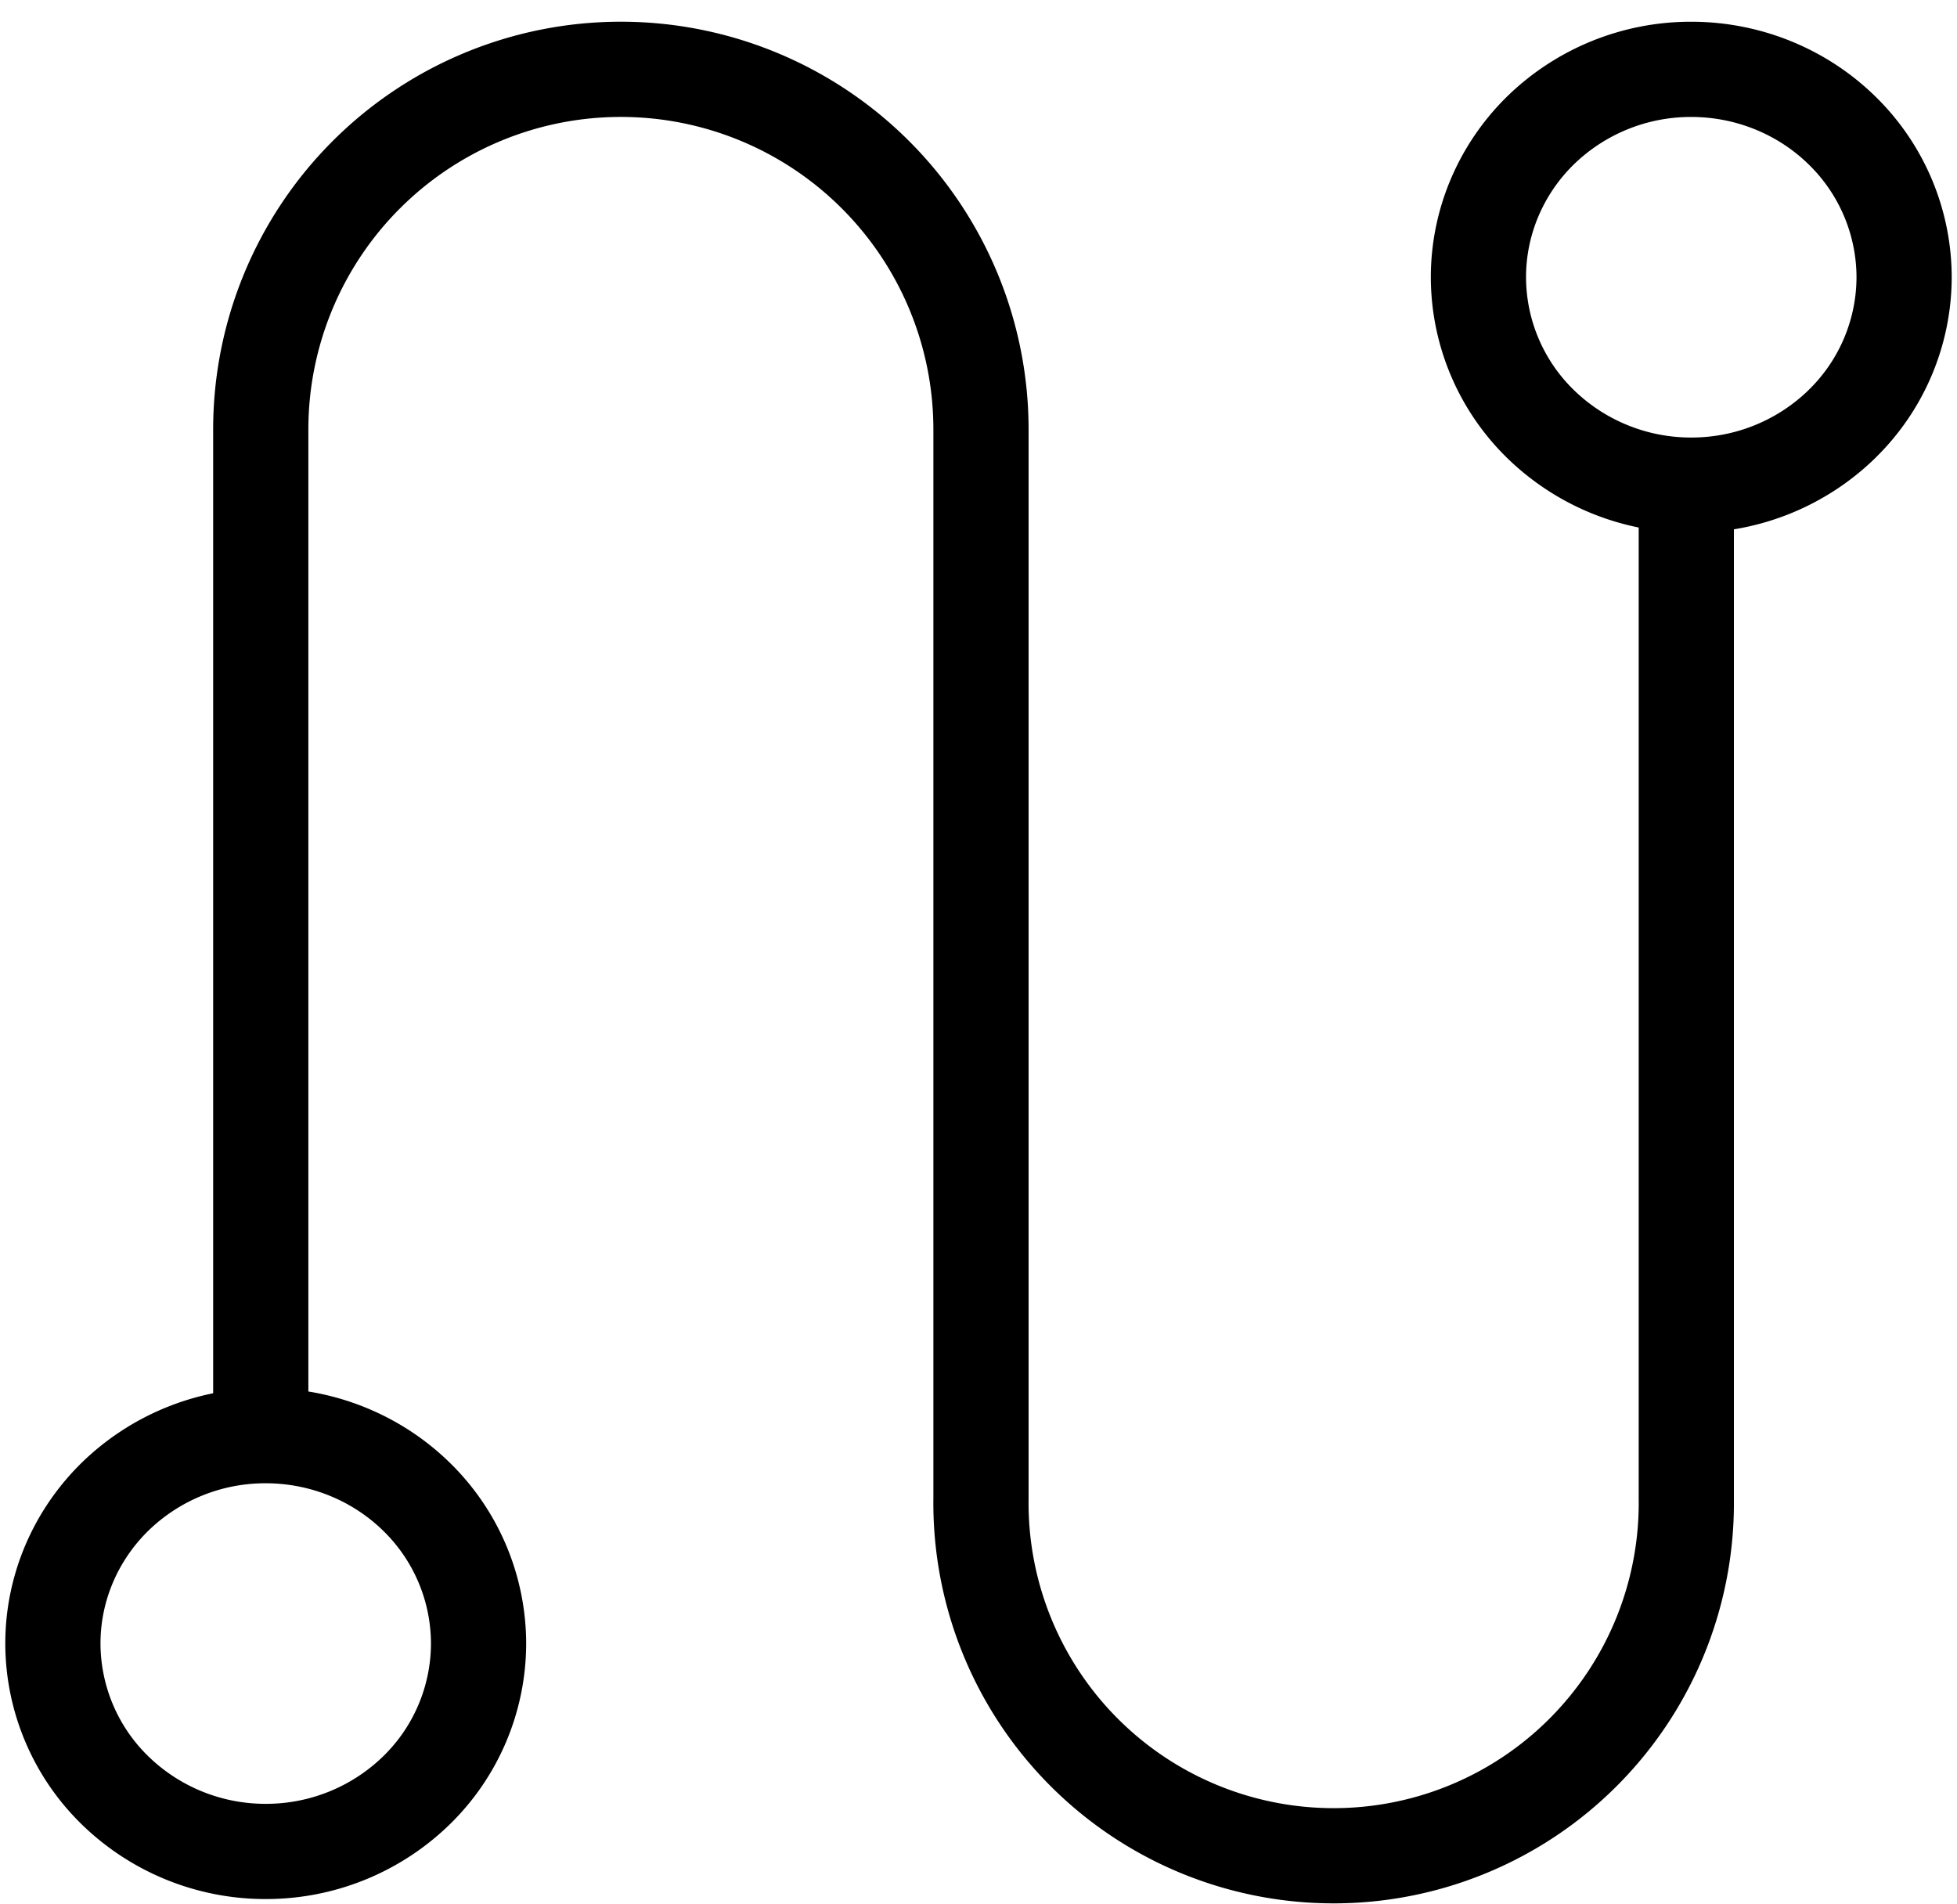
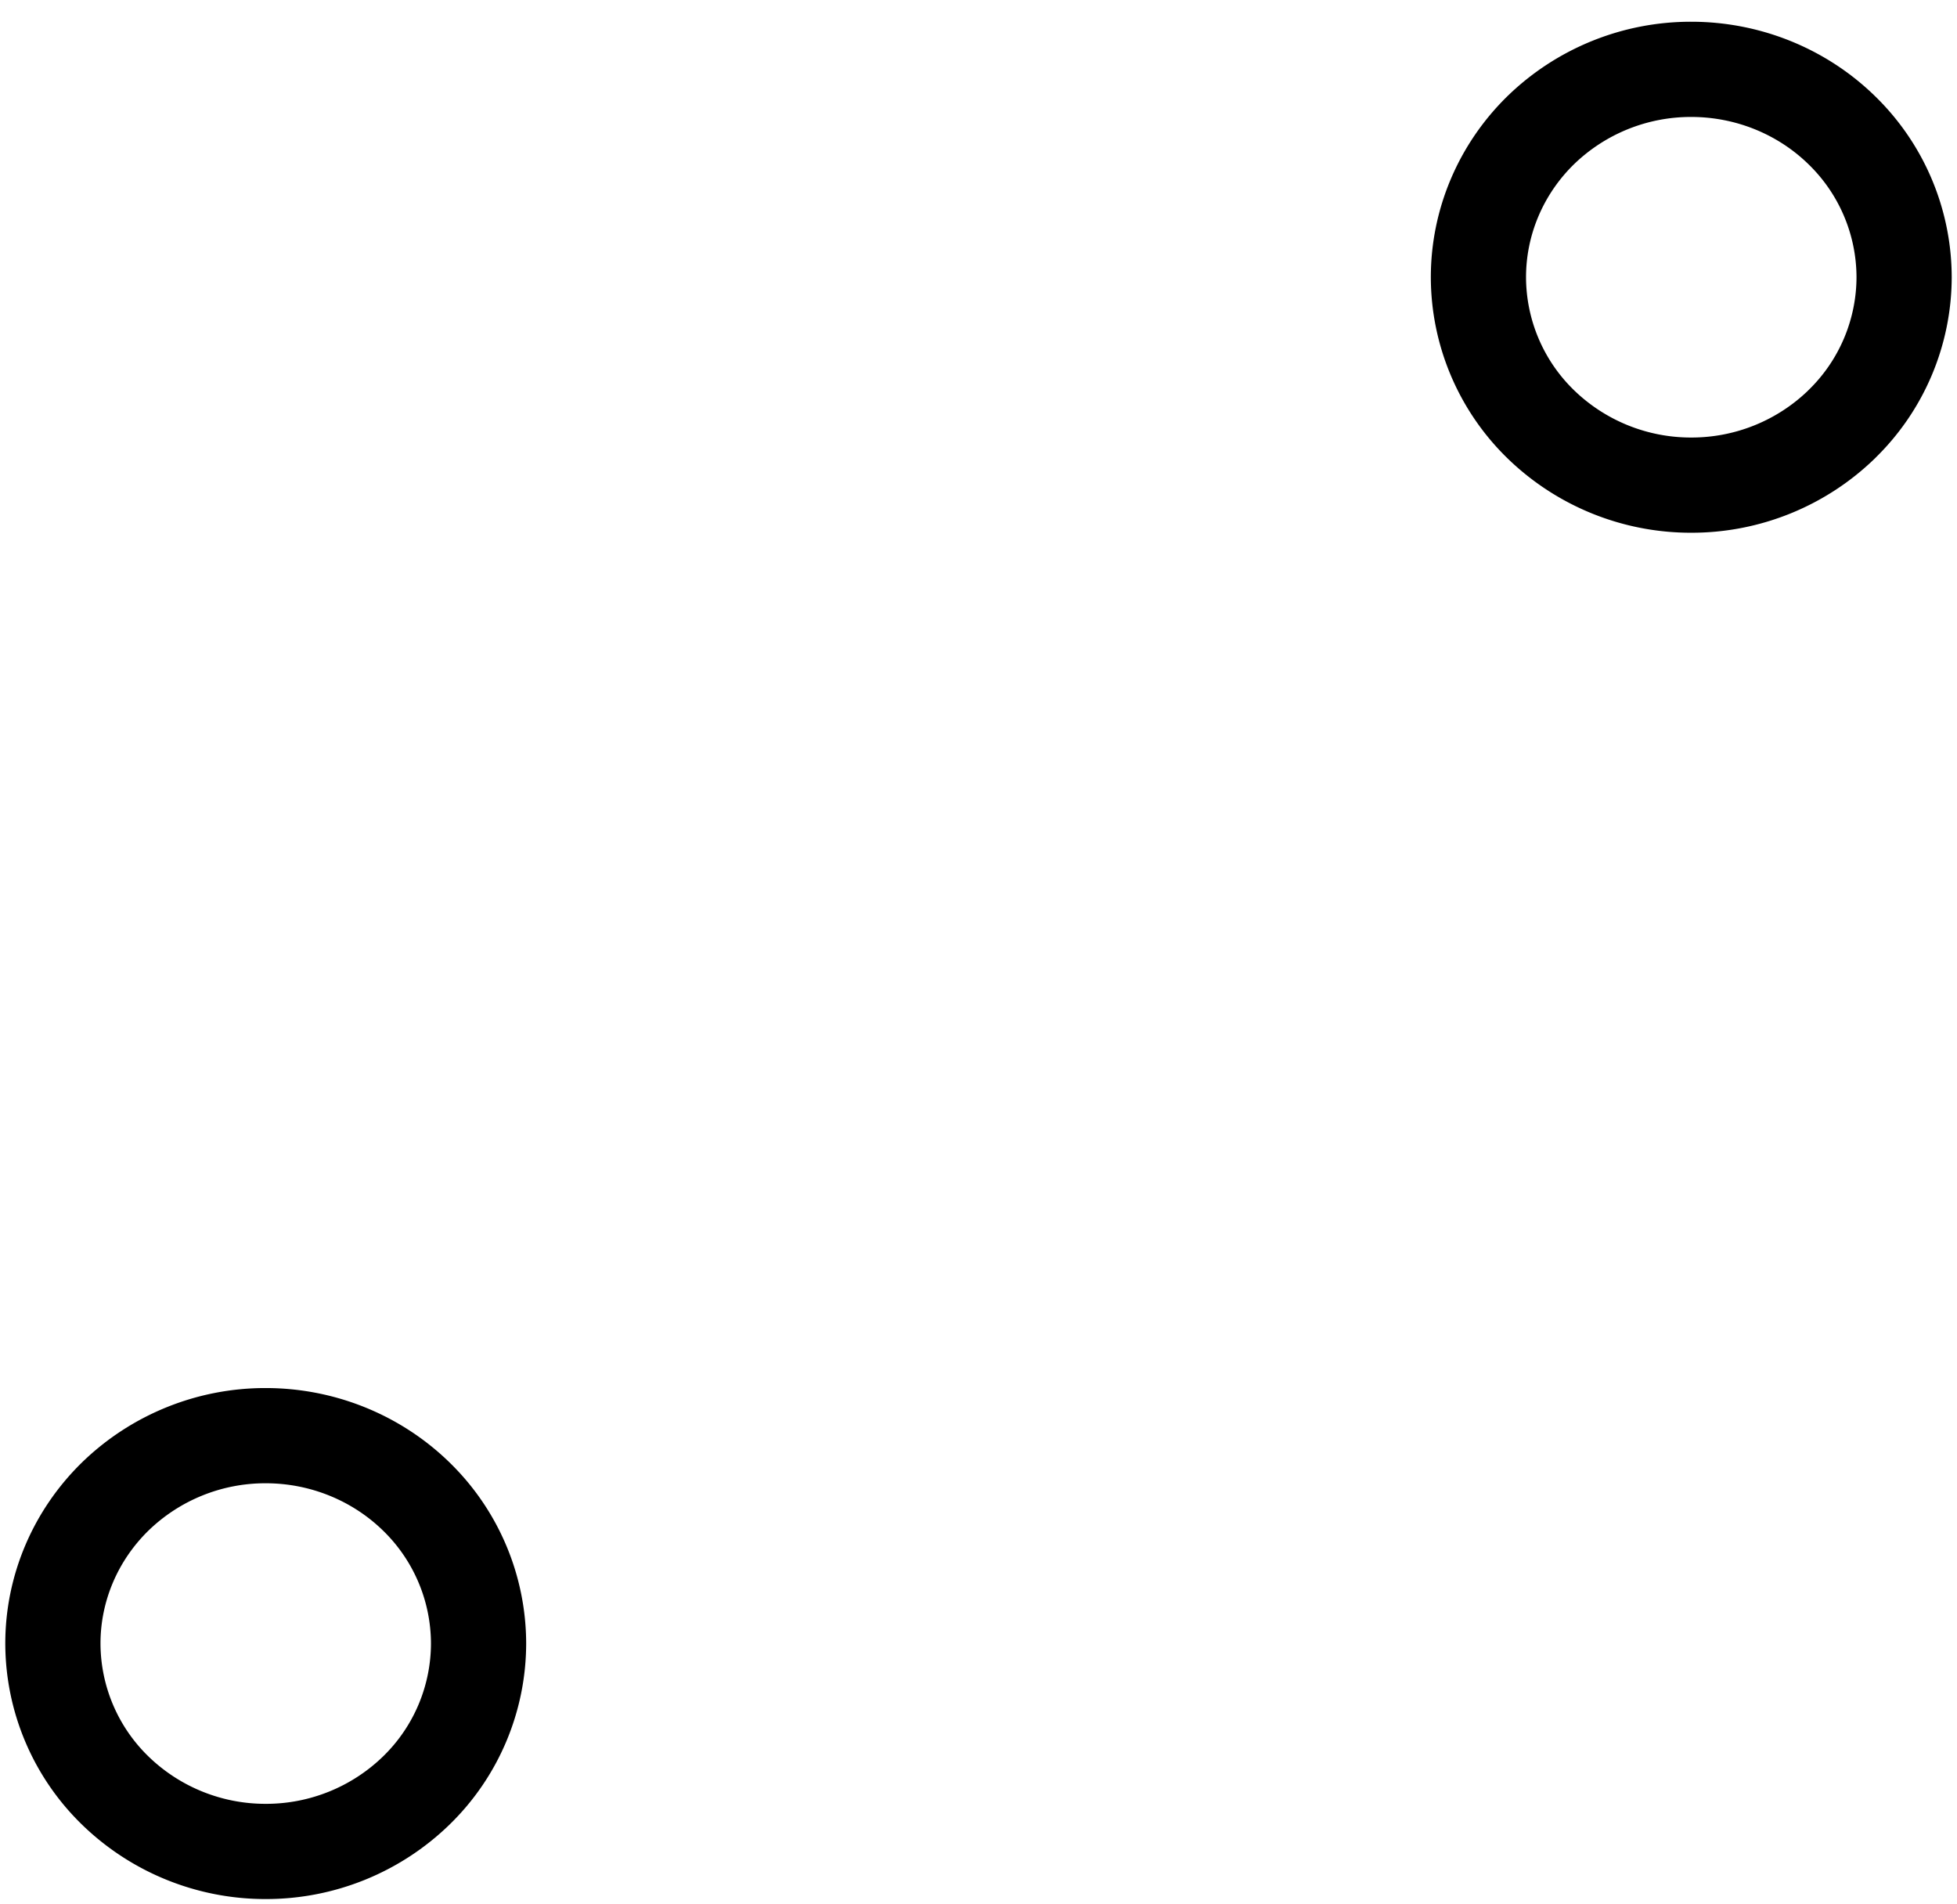
<svg xmlns="http://www.w3.org/2000/svg" width="37" height="36" fill="none">
  <path stroke="#000" stroke-linecap="round" stroke-linejoin="round" stroke-width="1.8" d="M34.821 8.02a4.073 4.073 0 0 1-2.845 1.151A4.073 4.073 0 0 1 29.13 8.02a3.885 3.885 0 0 1-1.178-2.78c0-1.042.424-2.042 1.178-2.779a4.073 4.073 0 0 1 2.846-1.15c1.067 0 2.09.413 2.845 1.15A3.885 3.885 0 0 1 36 5.241a3.885 3.885 0 0 1-1.18 2.779ZM7.87 33.849A4.073 4.073 0 0 1 5.024 35a4.073 4.073 0 0 1-2.844-1.15A3.885 3.885 0 0 1 1 31.069c0-1.042.424-2.041 1.179-2.779a4.073 4.073 0 0 1 2.845-1.15c1.067 0 2.09.413 2.846 1.15a3.885 3.885 0 0 1 1.178 2.78 3.885 3.885 0 0 1-1.178 2.779Z" />
-   <path stroke="#000" stroke-width="1.8" d="M4.93 27.139V8.119a6.808 6.808 0 0 1 13.617 0v20.213a6.668 6.668 0 1 0 13.335 0V9.171" />
</svg>